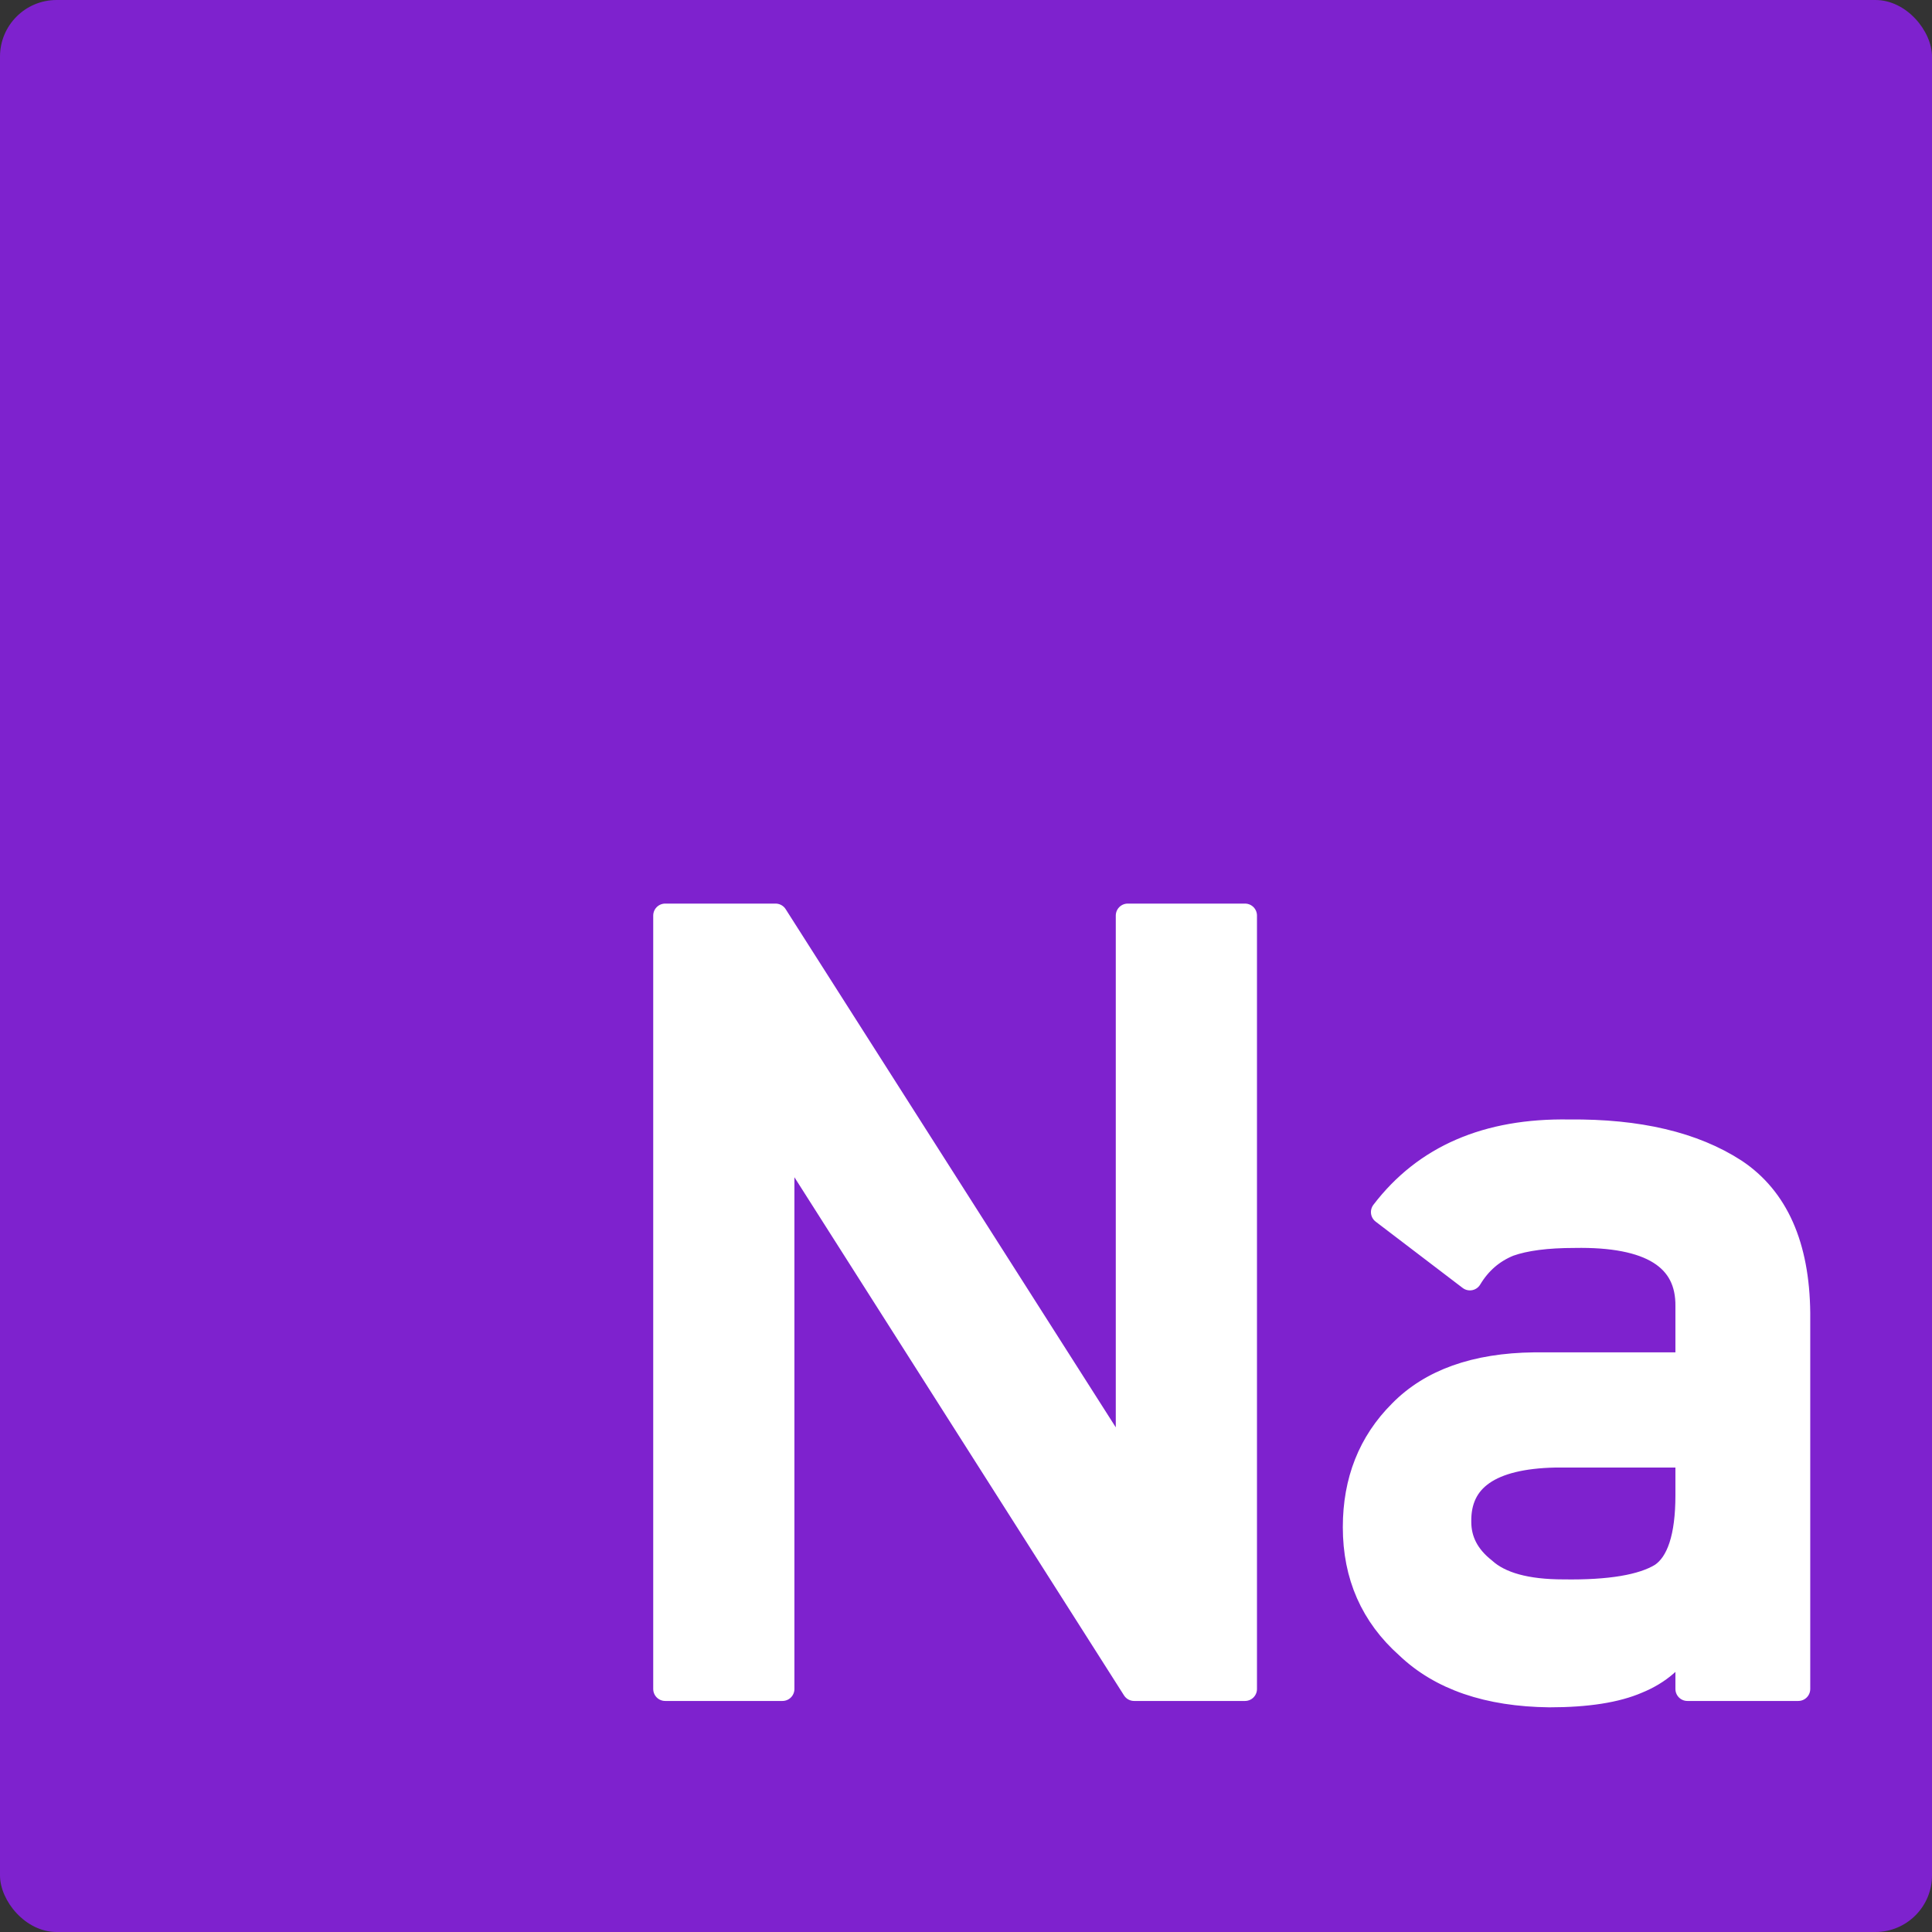
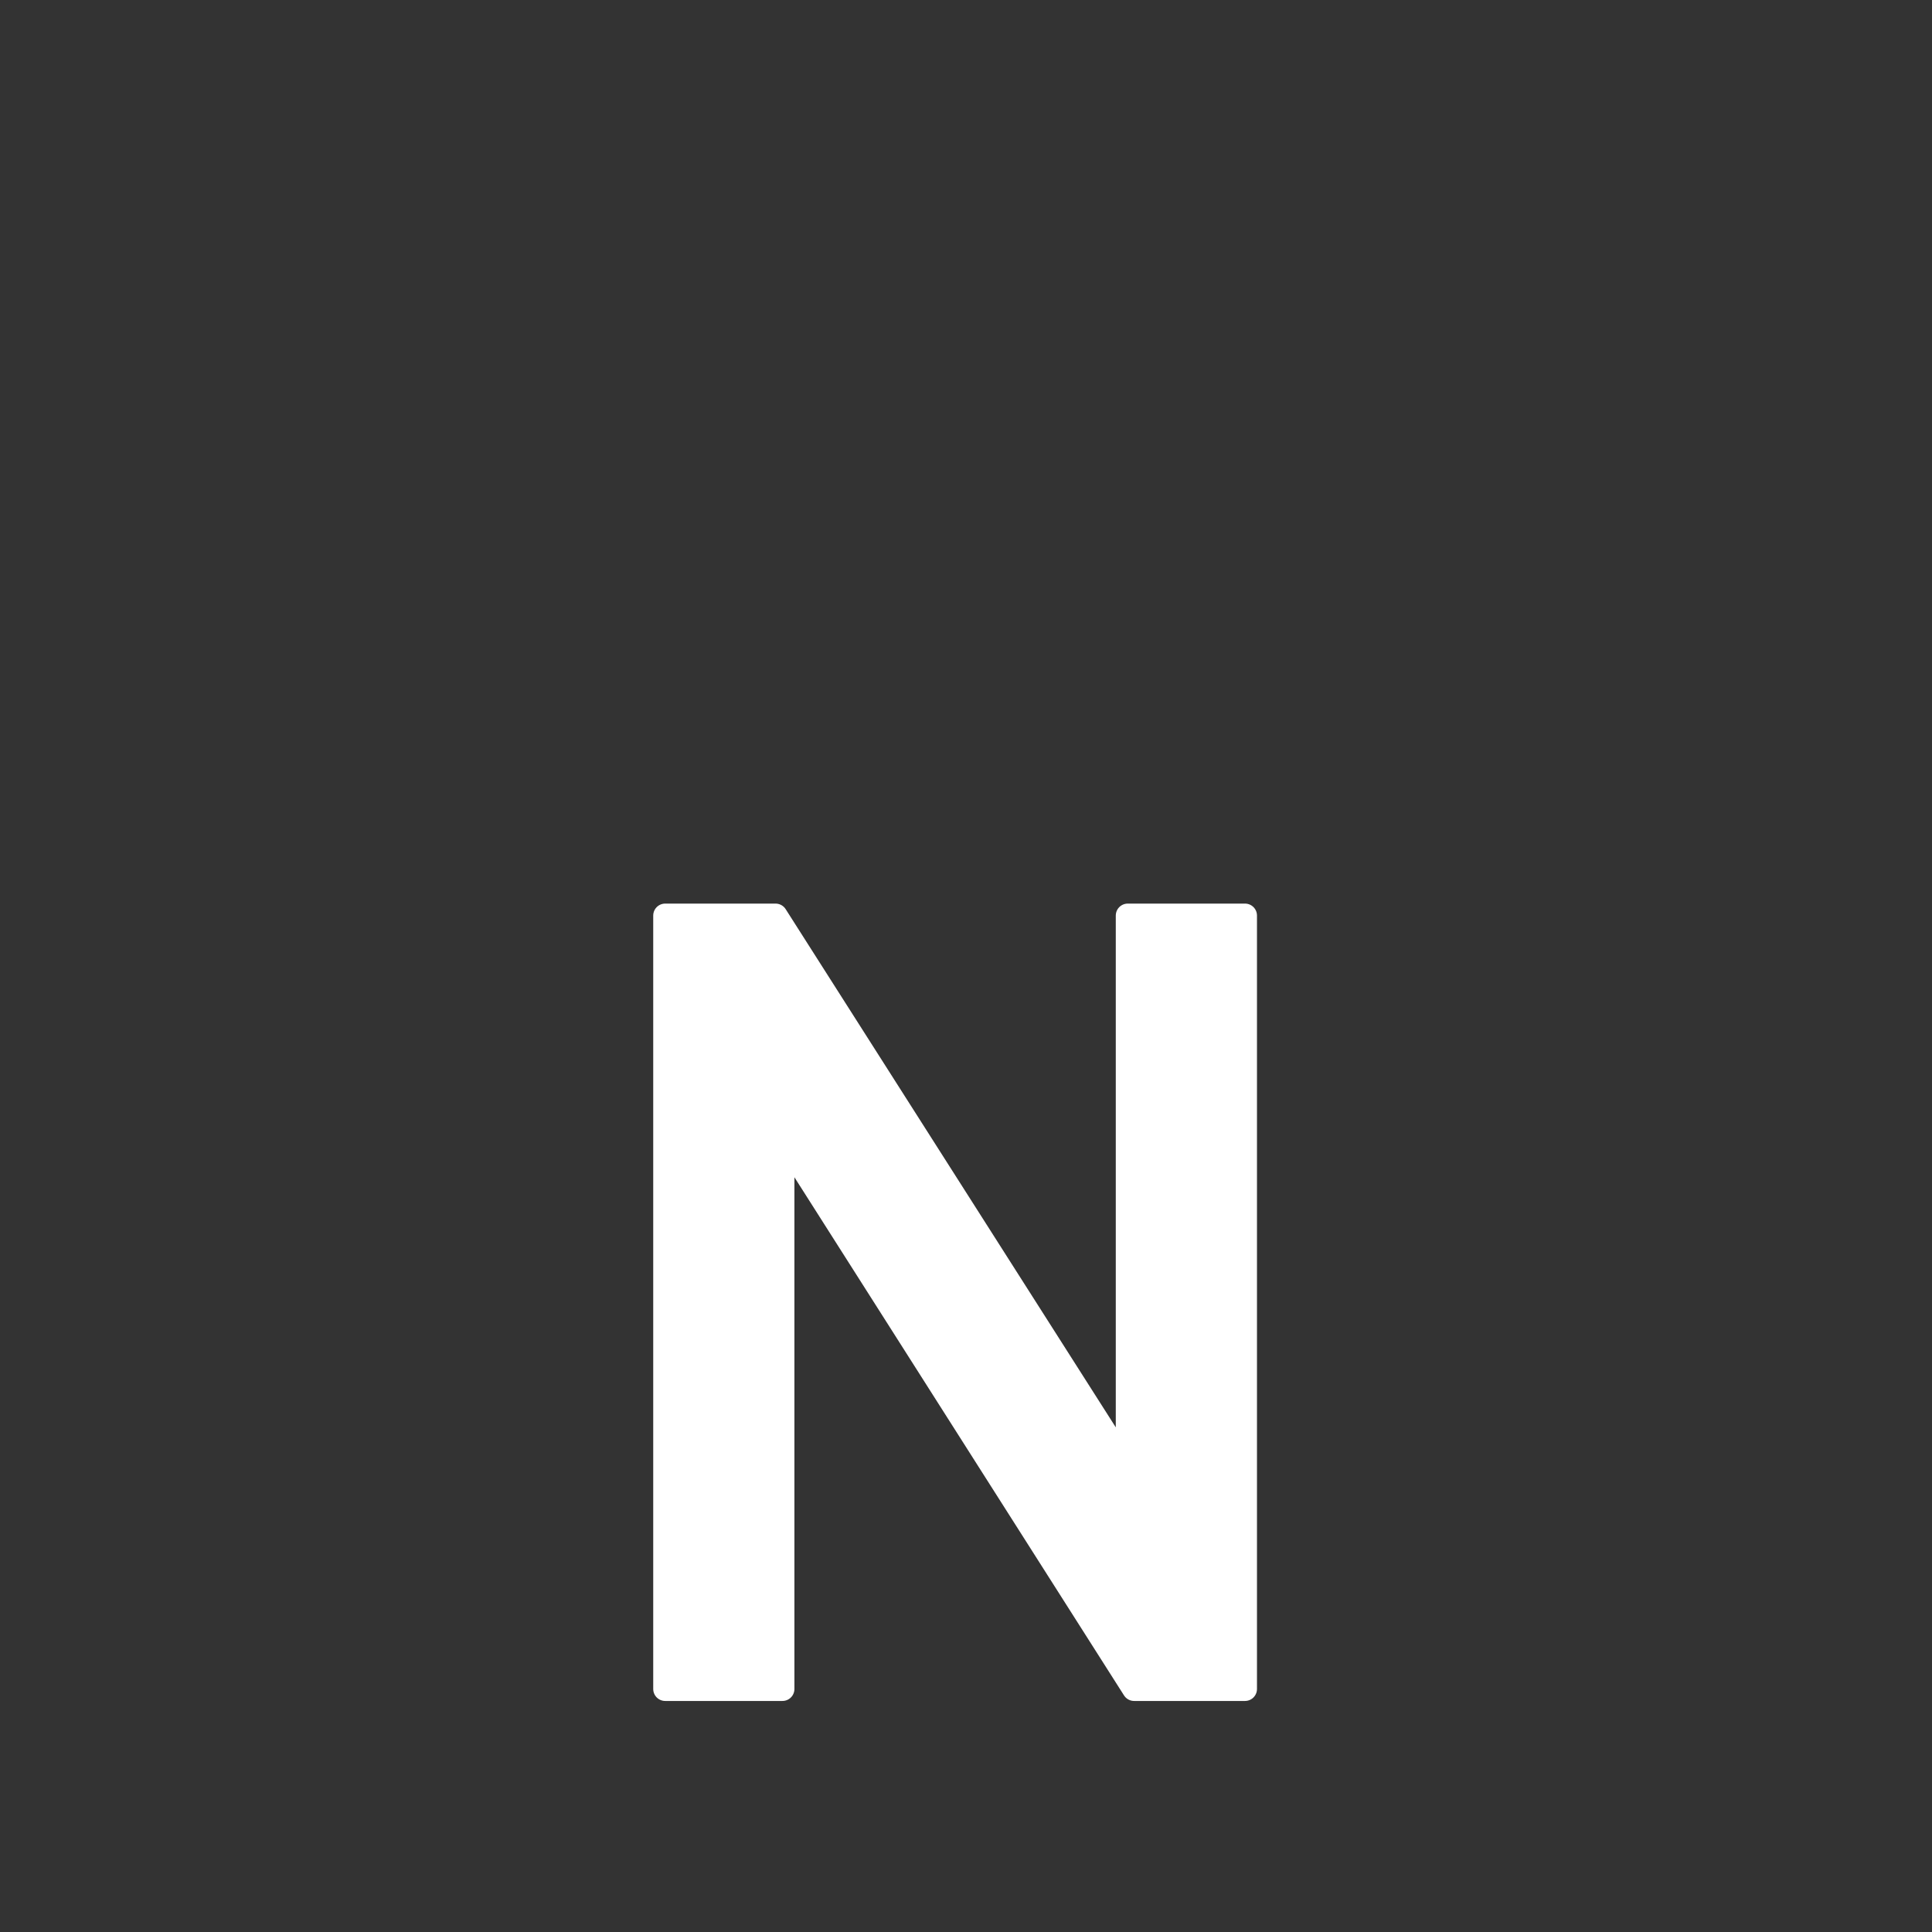
<svg xmlns="http://www.w3.org/2000/svg" xmlns:ns1="http://vectornator.io" height="100%" stroke-miterlimit="10" style="fillRule:nonzero;clipRule:evenodd;stroke-linecap:round;stroke-linejoin:round;" version="1.1" viewBox="0 0 1024 1024" width="100%" xml:space="preserve">
  <rect x="0" y="0" width="1024" height="1024" fill="#333333" stroke="none" />
-   <rect width="1024" height="1024" fill="#7e22ce" rx="30" />
  <g id="Layer-1" ns1:layerName="Layer 1">
-     <path d="M24.02 25.916L1002.2 25.916L1002.2 998.354L24.02 998.354L24.02 25.916Z" fill="#7e22ce" fillRule="nonzero" opacity="1" stroke-linecap="butt" stroke-linejoin="round" stroke-width="10" />
    <g fill="#ffffff" opacity="1" stroke="#ffffff" stroke-linecap="butt" stroke-linejoin="round" stroke-width="12.702">
      <path clip-path="url(#TextBounds)" d="M352.571 485.27L411.051 485.27L596.613 776.546L597.737 776.546L597.737 485.27L659.873 485.27L659.873 895.194L601.111 895.194L415.83 603.917L414.706 603.917L414.706 895.194L352.571 895.194L352.571 485.27Z" />
-       <path clip-path="url(#TextBounds)" d="M894.356 869.327L893.231 869.327C887.795 879.261 879.361 886.571 867.927 891.257C856.681 896.131 841.124 898.567 821.255 898.567C788.642 898.193 763.525 889.57 745.906 872.701C727.35 856.207 718.072 835.12 718.072 809.441C718.072 784.887 726.131 764.55 742.251 748.431C758.371 731.936 781.988 723.502 813.102 723.127L894.356 723.127L894.356 692.481C894.731 666.802 874.769 654.338 834.47 655.087C819.85 655.087 808.322 656.587 799.888 659.586C791.078 663.147 784.143 669.145 779.082 677.58L779.082 677.58L732.973 642.435C755.278 613.195 788.173 598.95 831.658 599.7C868.396 599.325 897.73 606.26 919.66 620.505C941.59 635.125 952.742 660.242 953.117 695.855L953.117 895.194L894.356 895.194L894.356 869.327ZM894.356 771.485L824.067 771.485C789.954 772.235 773.084 783.95 773.459 806.63C773.459 816.564 777.864 824.999 786.673 831.934C795.108 839.619 809.072 843.461 828.565 843.461C853.12 843.836 870.458 840.931 880.579 834.745C889.763 828.56 894.356 814.502 894.356 792.572L894.356 771.485Z" />
    </g>
  </g>
</svg>